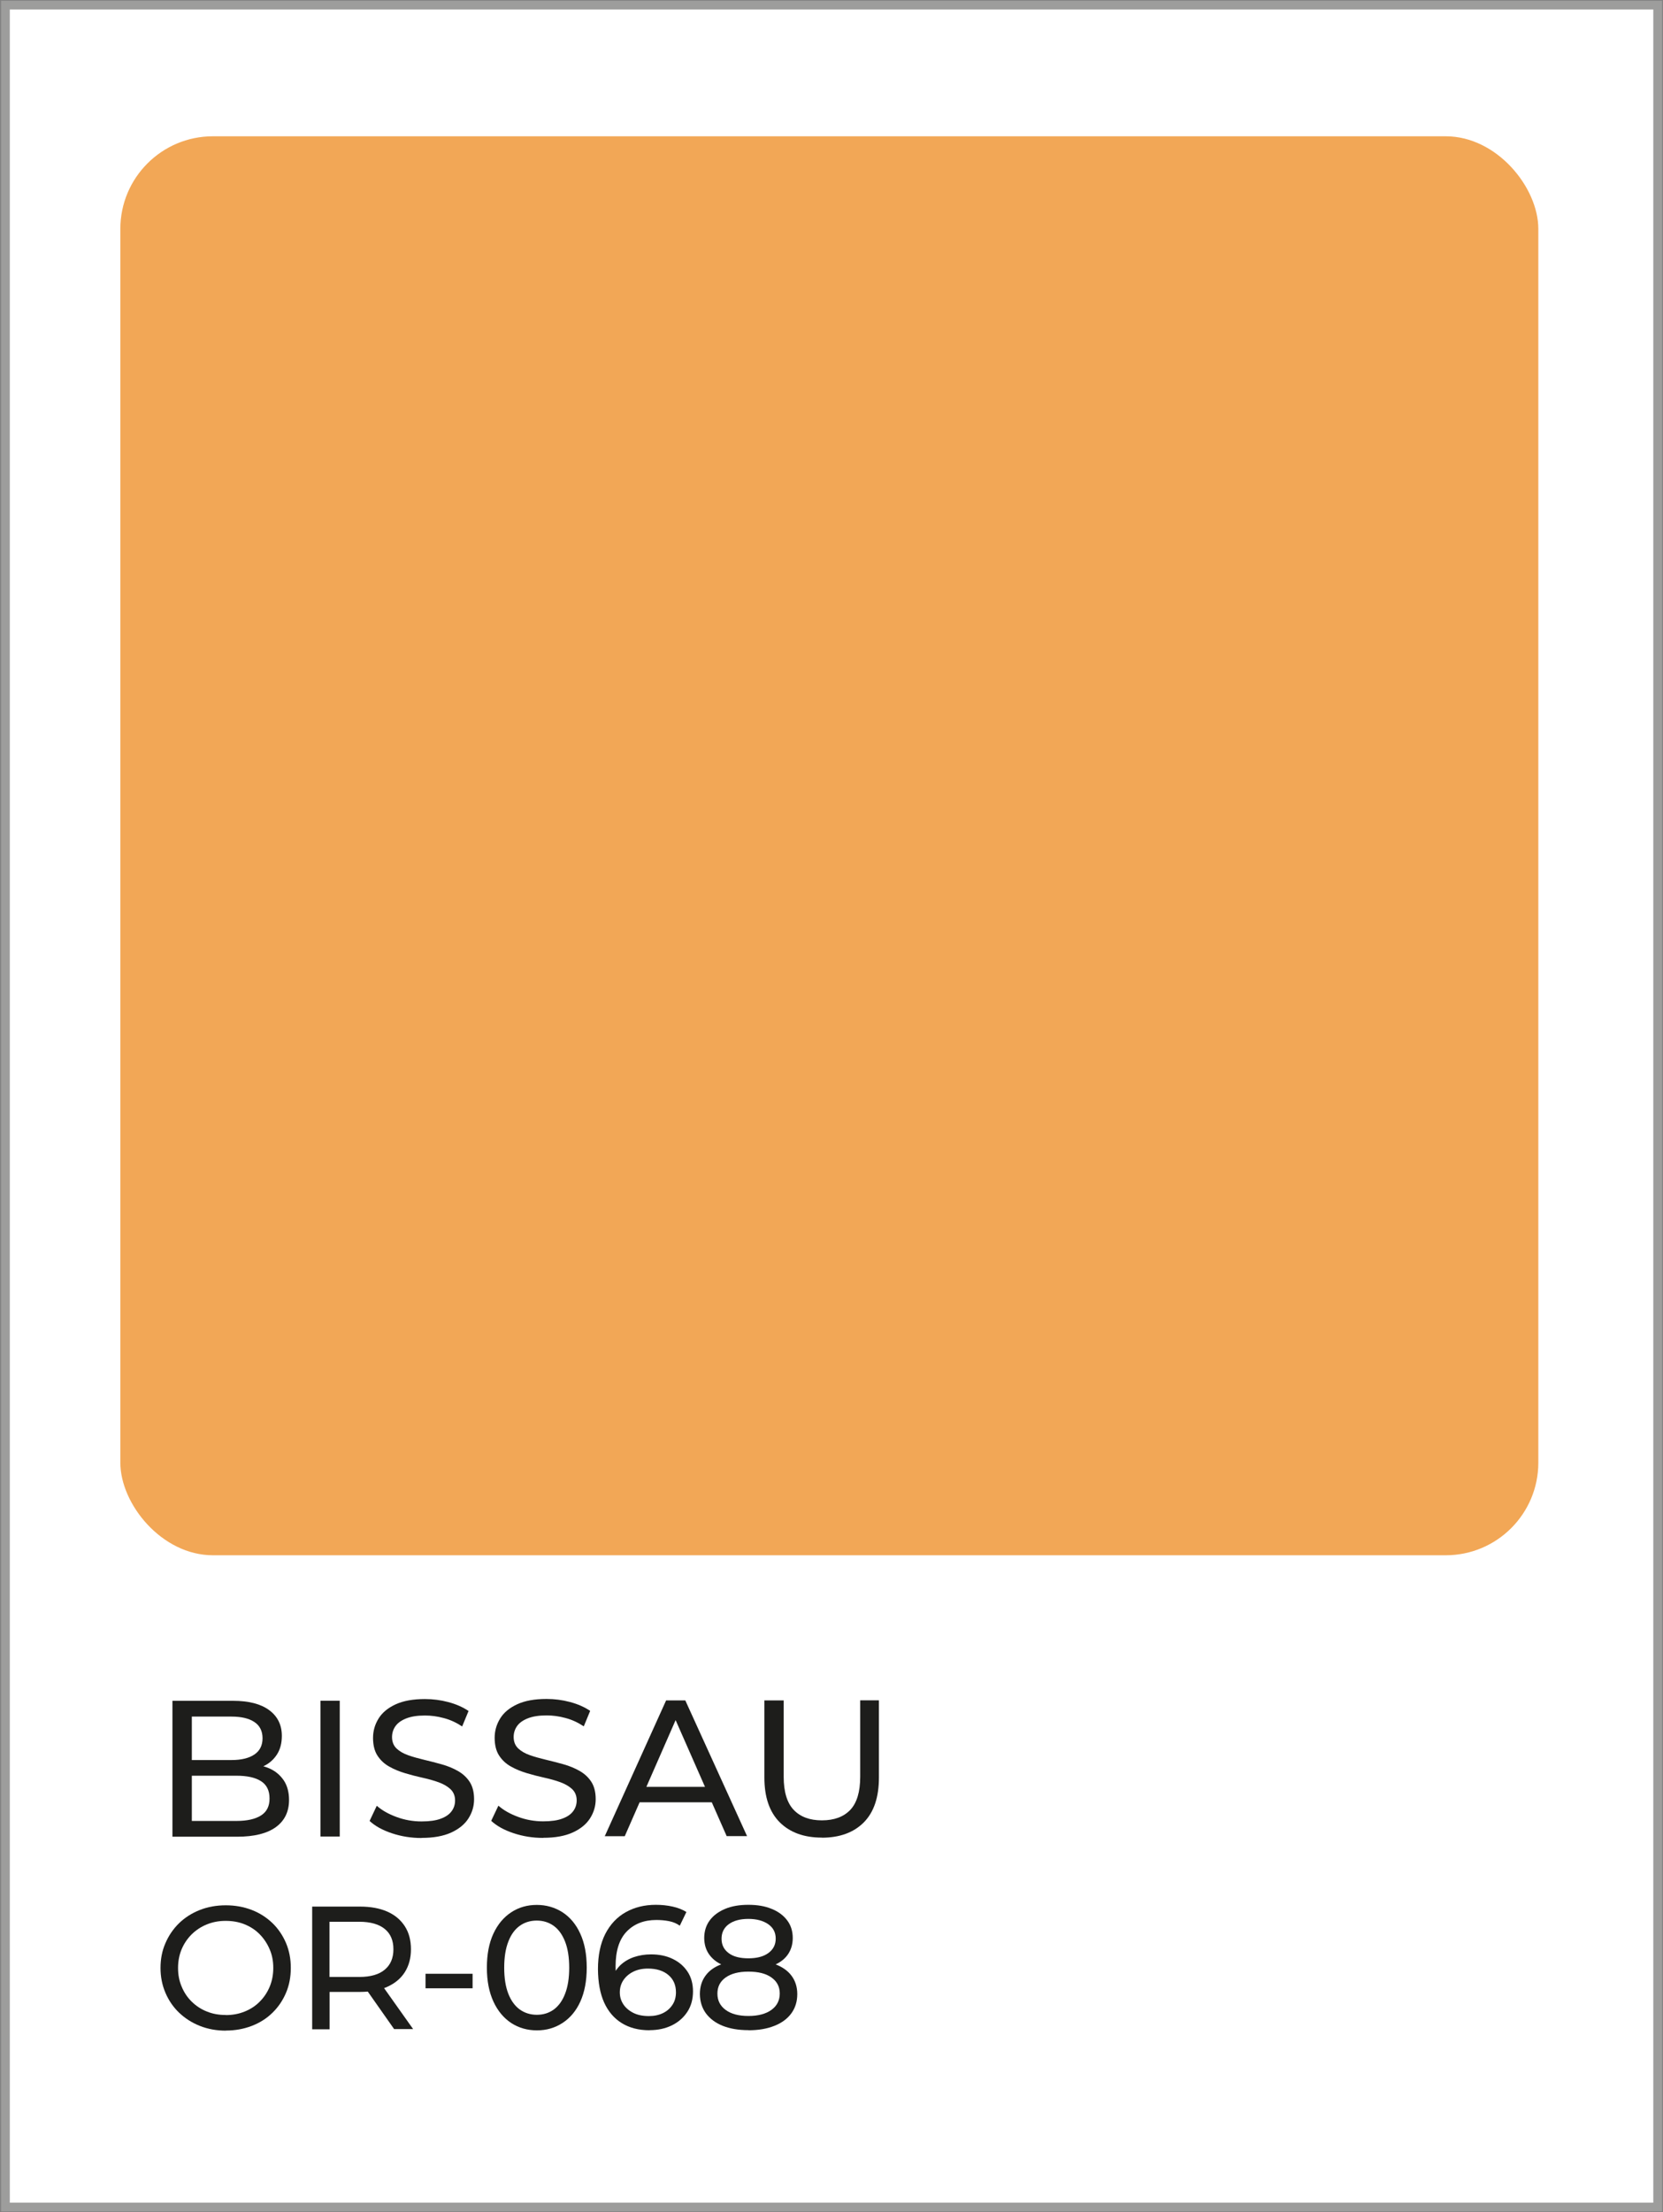
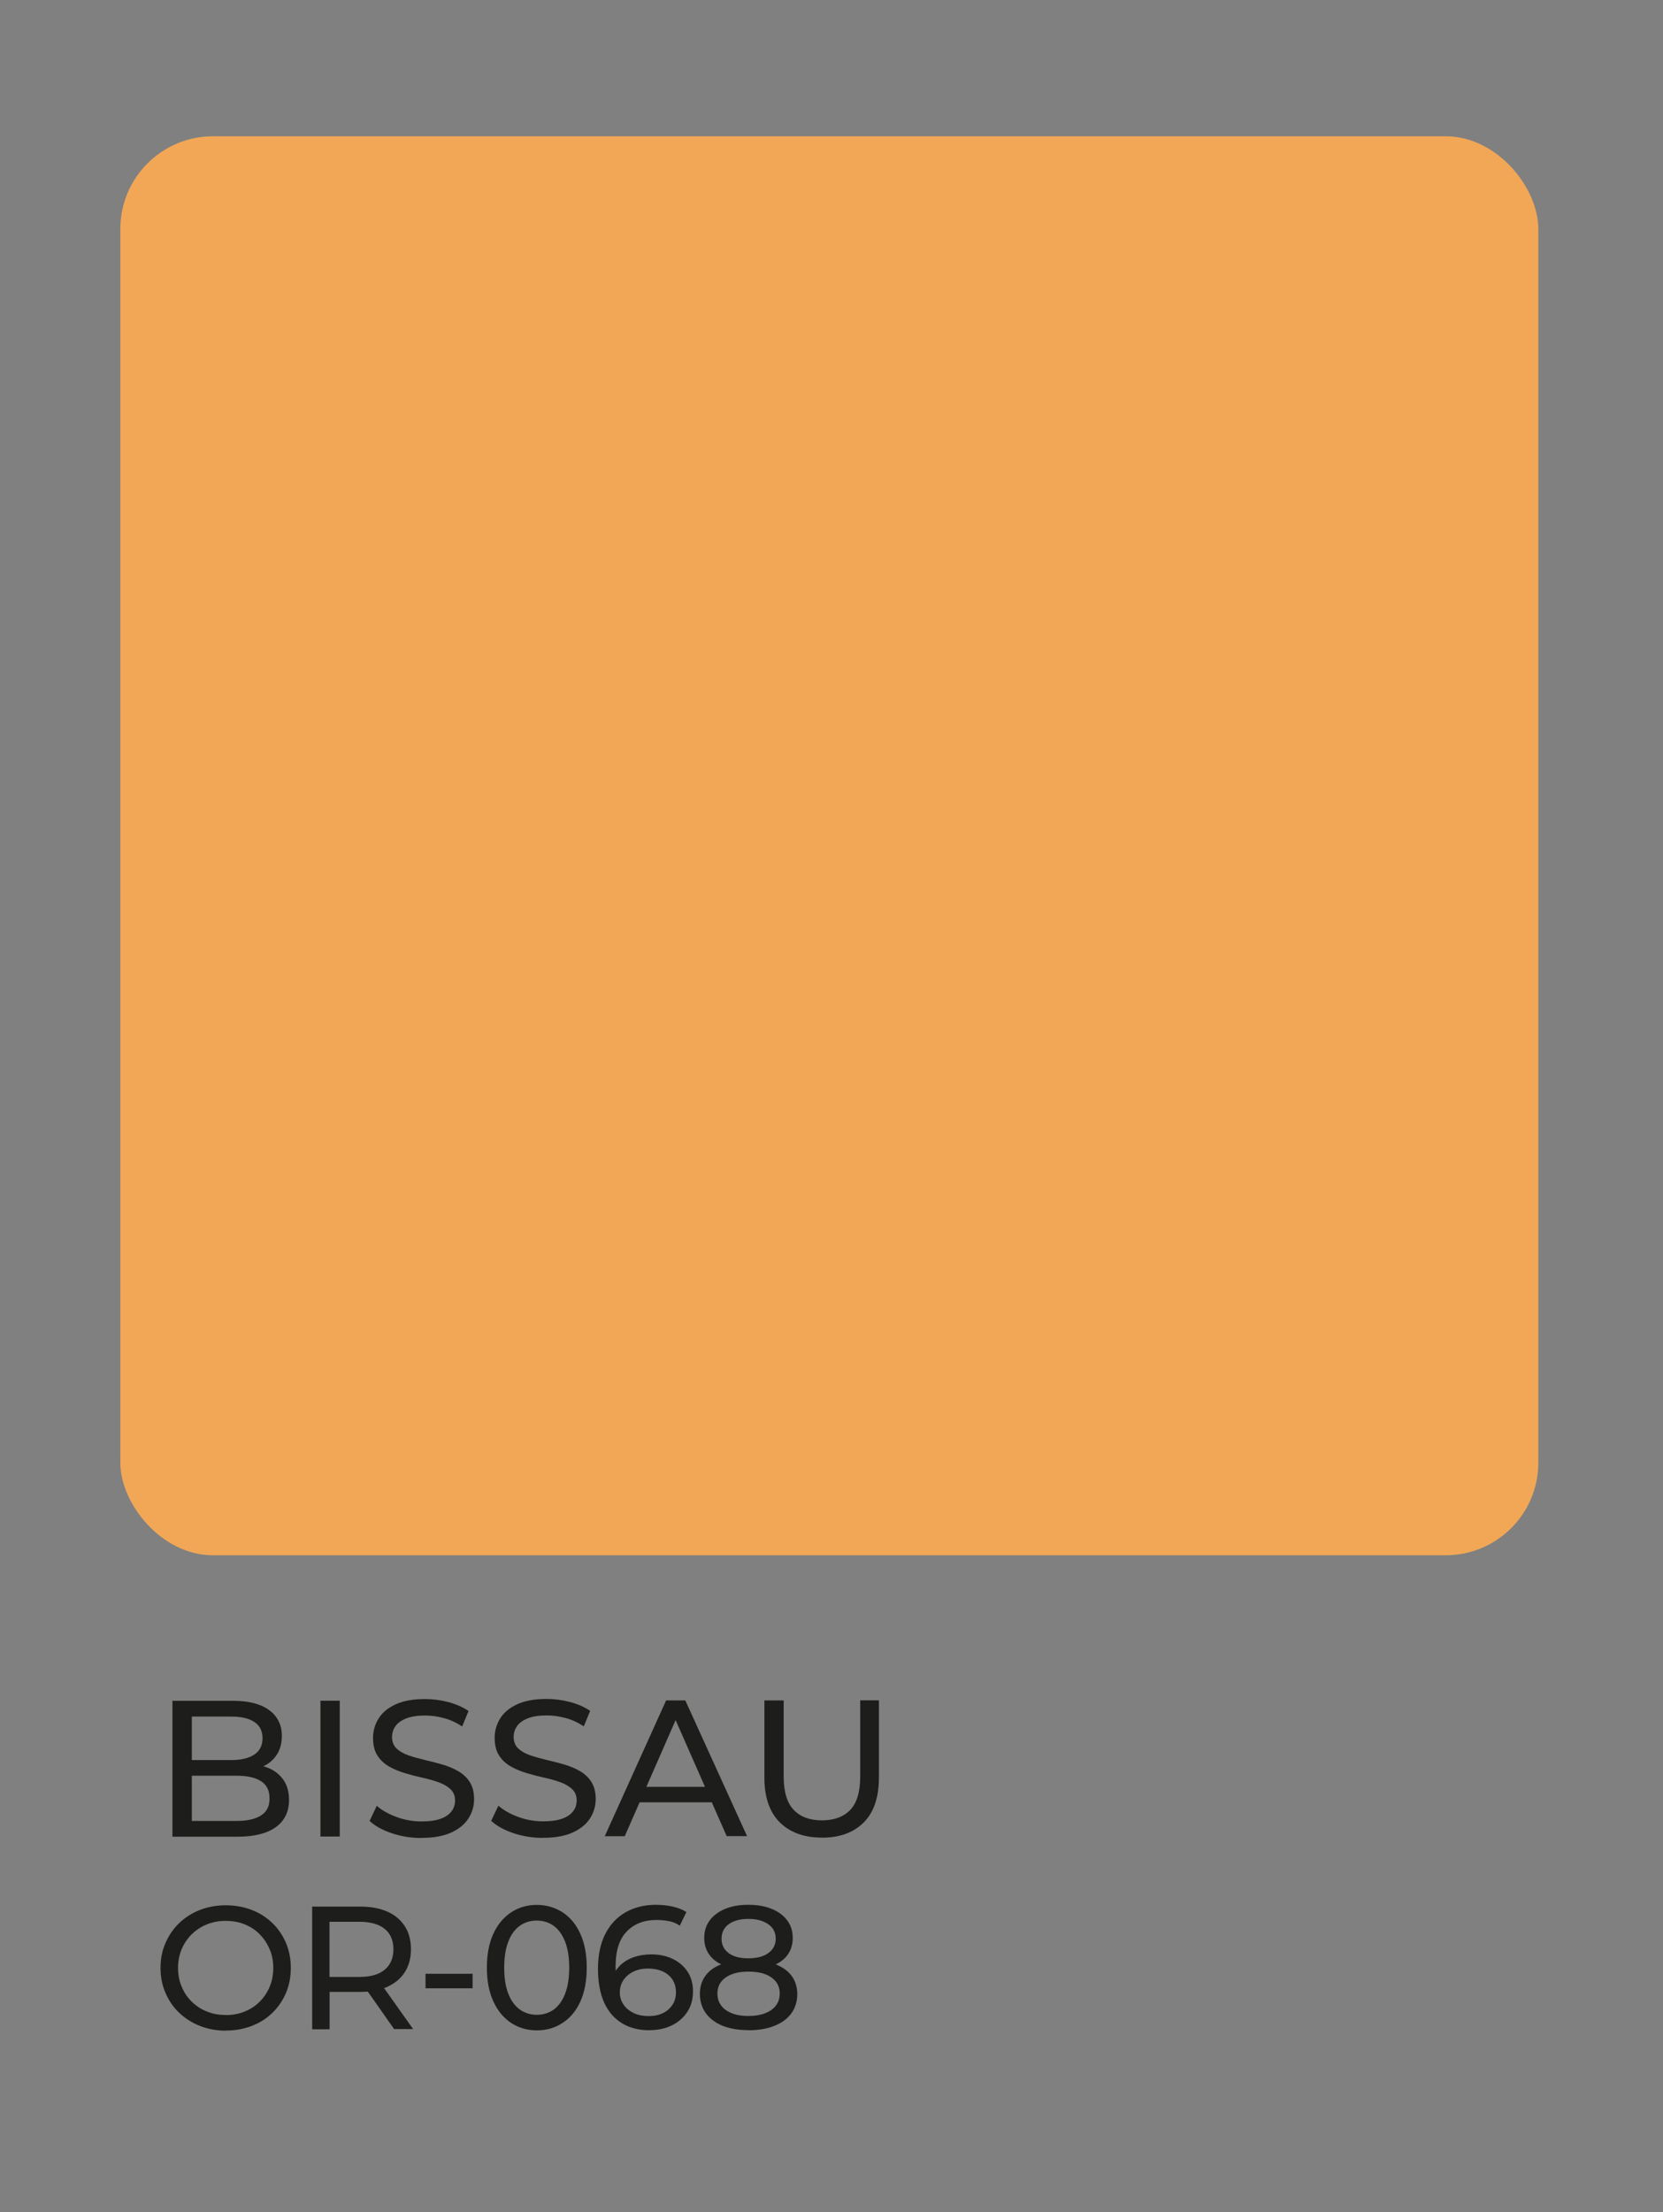
<svg xmlns="http://www.w3.org/2000/svg" id="Capa_2" data-name="Capa 2" viewBox="0 0 168.87 224.48">
  <rect x="0" y="0" width="168.87" height="224.48" fill="#808080" stroke="none" />
  <defs>
    <style>
      .cls-1 {
        fill: #f2a756;
      }

      .cls-2 {
        fill: #1d1d1b;
      }

      .cls-3 {
        fill: #fff;
        stroke: #9d9d9c;
        stroke-miterlimit: 10;
        stroke-width: .89px;
      }
    </style>
  </defs>
  <g id="Capa_1-2" data-name="Capa 1">
    <g>
-       <rect class="cls-3" x=".55" y=".52" width="167.78" height="223.44" />
      <rect class="cls-1" x="12.22" y="13.83" width="143.99" height="143.99" rx="9.4" ry="9.4" />
      <g>
        <path class="cls-2" d="M17.51,186.37v-13.78s6.17,0,6.17,0c1.59,0,2.81.32,3.66.95s1.28,1.5,1.28,2.61c0,.75-.17,1.38-.5,1.89-.33.51-.78.91-1.35,1.18-.56.28-1.17.41-1.83.42l.35-.59c.79,0,1.48.14,2.09.41.6.27,1.08.68,1.44,1.21.35.53.53,1.19.53,1.98,0,1.18-.44,2.1-1.33,2.75-.89.65-2.2.98-3.94.98h-6.57ZM19.48,184.78h4.53c1.09,0,1.92-.19,2.5-.56.58-.37.87-.95.86-1.73,0-.8-.29-1.38-.87-1.75-.58-.37-1.41-.55-2.5-.55h-4.7s0-1.59,0-1.59h4.21c1,0,1.77-.19,2.32-.56.55-.37.83-.92.83-1.65s-.28-1.29-.83-1.65c-.55-.37-1.33-.55-2.32-.55h-4.03s0,10.59,0,10.59Z" />
        <path class="cls-2" d="M32.54,186.36v-13.78s1.96,0,1.96,0v13.78s-1.96,0-1.96,0Z" />
        <path class="cls-2" d="M42.8,186.51c-1.05,0-2.05-.16-3.01-.48-.96-.32-1.71-.74-2.26-1.25l.73-1.54c.52.46,1.19.84,2.01,1.14.81.3,1.66.45,2.54.45.8,0,1.45-.09,1.95-.28.5-.18.87-.44,1.1-.76.24-.32.35-.69.35-1.09,0-.47-.16-.85-.46-1.14-.31-.29-.71-.52-1.2-.7s-1.03-.33-1.62-.46c-.59-.13-1.18-.28-1.78-.46-.6-.18-1.14-.4-1.63-.68-.49-.27-.89-.65-1.19-1.11s-.45-1.07-.45-1.8c0-.71.19-1.36.56-1.96.37-.6.95-1.08,1.73-1.44.78-.36,1.77-.54,2.98-.54.8,0,1.59.1,2.38.31.79.21,1.47.51,2.05.9l-.65,1.57c-.59-.39-1.21-.68-1.87-.85-.66-.18-1.29-.26-1.91-.26-.77,0-1.41.1-1.91.3-.5.2-.86.46-1.09.79-.23.33-.34.7-.34,1.1,0,.49.16.87.46,1.16.31.29.71.52,1.2.69s1.03.32,1.62.46c.59.14,1.18.29,1.78.46.6.17,1.14.39,1.63.67s.89.64,1.19,1.1.45,1.05.45,1.77c0,.7-.19,1.34-.57,1.94-.38.6-.97,1.08-1.76,1.44-.79.36-1.79.54-3,.54Z" />
        <path class="cls-2" d="M55.15,186.5c-1.05,0-2.05-.16-3.01-.48s-1.71-.74-2.26-1.25l.73-1.54c.52.46,1.19.84,2.01,1.14.81.3,1.66.45,2.54.45.8,0,1.45-.09,1.95-.28.5-.18.87-.44,1.1-.76.24-.32.35-.69.35-1.09,0-.47-.16-.85-.46-1.14-.31-.29-.71-.52-1.2-.7-.49-.18-1.03-.33-1.62-.46-.59-.13-1.18-.28-1.78-.46-.6-.18-1.14-.4-1.63-.68-.49-.27-.89-.65-1.19-1.11-.3-.46-.45-1.07-.45-1.8,0-.71.19-1.36.56-1.96.37-.6.95-1.08,1.73-1.44.78-.36,1.77-.54,2.98-.54.8,0,1.59.1,2.38.31.79.21,1.47.51,2.05.9l-.65,1.57c-.59-.39-1.21-.68-1.87-.85-.66-.18-1.29-.26-1.91-.26-.77,0-1.41.1-1.91.3s-.86.46-1.09.79c-.23.33-.34.7-.34,1.1,0,.49.16.87.46,1.16.31.29.71.52,1.2.69.49.17,1.03.32,1.62.46.59.14,1.18.29,1.78.46.6.17,1.14.39,1.63.67s.89.64,1.19,1.1c.3.46.45,1.05.45,1.77,0,.7-.19,1.34-.57,1.94-.38.6-.97,1.08-1.76,1.44-.79.36-1.79.54-3,.54Z" />
        <path class="cls-2" d="M61.41,186.33l6.23-13.78h1.95s6.27,13.77,6.27,13.77h-2.07s-5.58-12.67-5.58-12.67h.79s-5.56,12.68-5.56,12.68h-2.03ZM64.07,182.89l.53-1.57h7.75s.57,1.57.57,1.57h-8.86Z" />
        <path class="cls-2" d="M83.45,186.47c-1.81,0-3.23-.52-4.27-1.55-1.04-1.04-1.56-2.55-1.56-4.54v-7.83s1.96,0,1.96,0v7.75c0,1.54.35,2.66,1.02,3.36.68.71,1.63,1.06,2.86,1.06,1.25,0,2.21-.36,2.88-1.06.67-.71,1.01-1.83,1.01-3.37v-7.75s1.9,0,1.9,0v7.83c0,1.99-.5,3.51-1.53,4.55-1.03,1.04-2.46,1.56-4.28,1.56Z" />
        <path class="cls-2" d="M22.94,206.06c-.95,0-1.83-.16-2.64-.48-.81-.32-1.51-.77-2.11-1.34s-1.06-1.25-1.39-2.02c-.33-.77-.5-1.61-.5-2.52,0-.91.16-1.75.5-2.52.33-.77.79-1.44,1.38-2.02.59-.57,1.29-1.02,2.1-1.34.81-.32,1.69-.48,2.65-.48.95,0,1.82.16,2.63.47.81.31,1.5.76,2.1,1.33.59.57,1.05,1.25,1.38,2.02.33.78.49,1.62.49,2.53,0,.92-.16,1.77-.49,2.54-.33.77-.78,1.44-1.38,2.02-.59.58-1.29,1.02-2.1,1.33-.81.31-1.68.47-2.63.47ZM22.92,204.48c.7,0,1.34-.12,1.93-.36.59-.24,1.1-.57,1.53-1.01.43-.43.77-.94,1.01-1.52.24-.58.36-1.21.36-1.9,0-.69-.12-1.32-.37-1.89-.24-.57-.58-1.08-1.01-1.52-.43-.44-.94-.77-1.53-1.01-.59-.24-1.23-.35-1.93-.35-.69,0-1.32.12-1.91.36-.59.24-1.1.58-1.54,1.01-.44.44-.78.95-1.02,1.52-.24.58-.36,1.21-.36,1.89,0,.69.12,1.32.37,1.9.24.58.58,1.09,1.02,1.52.44.43.95.77,1.54,1,.59.24,1.22.35,1.91.35Z" />
        <path class="cls-2" d="M31.7,205.91v-12.44s4.84,0,4.84,0c1.09,0,2.02.17,2.79.51.77.34,1.36.84,1.78,1.49.42.65.62,1.43.62,2.33,0,.9-.21,1.67-.62,2.32-.41.65-1.01,1.14-1.78,1.49s-1.7.52-2.79.52h-3.87s.8-.81.8-.81v4.6s-1.77,0-1.77,0ZM33.47,201.48l-.8-.87h3.82c1.14,0,2-.25,2.58-.74.59-.49.88-1.18.88-2.07,0-.89-.29-1.58-.88-2.06s-1.45-.73-2.59-.73h-3.82s.8-.89.8-.89v7.36ZM40.02,205.9l-3.17-4.51h1.9s3.2,4.51,3.2,4.51h-1.94Z" />
        <path class="cls-2" d="M43.21,201.76v-1.47s4.78,0,4.78,0v1.47s-4.78,0-4.78,0Z" />
        <path class="cls-2" d="M54.52,206.03c-.97,0-1.84-.25-2.6-.74-.76-.5-1.37-1.22-1.81-2.17-.44-.95-.67-2.1-.67-3.45,0-1.35.22-2.5.66-3.45.44-.95,1.05-1.67,1.81-2.17s1.63-.75,2.6-.75c.96,0,1.82.25,2.6.74.77.5,1.38,1.22,1.81,2.17.44.95.66,2.1.66,3.45,0,1.35-.22,2.5-.65,3.45s-1.04,1.67-1.81,2.17c-.77.5-1.63.75-2.59.75ZM54.52,204.45c.65,0,1.22-.18,1.71-.53.49-.36.88-.89,1.15-1.6.28-.71.42-1.59.42-2.65,0-1.05-.14-1.94-.42-2.65-.28-.71-.66-1.24-1.16-1.6-.49-.35-1.06-.53-1.72-.53-.65,0-1.23.18-1.72.53-.5.36-.89.89-1.16,1.6-.28.71-.42,1.59-.42,2.65,0,1.05.14,1.94.42,2.65.28.71.67,1.24,1.17,1.6.5.35,1.07.53,1.72.53Z" />
        <path class="cls-2" d="M65.96,206.02c-1.1,0-2.04-.24-2.83-.73-.78-.48-1.38-1.19-1.79-2.1-.41-.92-.61-2.04-.62-3.37,0-1.41.25-2.6.74-3.57.5-.97,1.19-1.71,2.08-2.21.89-.5,1.91-.75,3.06-.75.59,0,1.16.06,1.7.18.54.12,1,.3,1.4.55l-.67,1.39c-.32-.23-.68-.38-1.09-.46s-.84-.12-1.29-.12c-1.27,0-2.27.4-3.02,1.18s-1.12,1.96-1.12,3.51c0,.25.01.55.04.89.02.34.08.68.18,1.01l-.6-.6c.18-.54.46-1,.84-1.38.38-.37.85-.65,1.39-.84.54-.18,1.12-.28,1.75-.28.83,0,1.56.15,2.2.46.64.31,1.14.74,1.51,1.3.37.56.55,1.23.55,2,0,.79-.19,1.49-.58,2.08-.39.59-.92,1.05-1.58,1.37-.66.32-1.41.48-2.24.48ZM65.89,204.58c.54,0,1.02-.1,1.43-.3.41-.2.73-.48.97-.85.24-.36.35-.79.35-1.27,0-.73-.26-1.32-.77-1.75-.51-.43-1.2-.65-2.08-.65-.57,0-1.07.11-1.49.32s-.76.5-1,.86c-.24.36-.36.77-.36,1.24,0,.43.11.82.34,1.18.23.36.56.65,1,.88.44.23.98.34,1.62.34Z" />
        <path class="cls-2" d="M76,206.01c-1.01,0-1.88-.15-2.61-.44s-1.3-.72-1.71-1.27c-.4-.55-.6-1.2-.61-1.95,0-.73.19-1.36.58-1.88.38-.52.94-.91,1.68-1.17.73-.27,1.62-.4,2.67-.4s1.93.13,2.67.4c.74.27,1.31.66,1.7,1.18s.59,1.14.59,1.87c0,.75-.2,1.4-.6,1.95-.4.55-.98.98-1.72,1.27-.75.3-1.62.45-2.63.45ZM76,199.86c-.95,0-1.75-.13-2.42-.38s-1.17-.62-1.53-1.1c-.36-.48-.53-1.05-.54-1.71,0-.7.19-1.3.56-1.8.37-.5.9-.89,1.57-1.17s1.46-.41,2.35-.41c.9,0,1.69.13,2.36.41.68.27,1.2.66,1.58,1.16.38.5.57,1.1.57,1.8,0,.66-.18,1.24-.53,1.72-.35.48-.87.85-1.54,1.1-.68.26-1.49.38-2.43.38ZM76,204.57c1,0,1.77-.21,2.34-.62.56-.41.84-.96.84-1.66,0-.69-.28-1.23-.85-1.63-.56-.4-1.34-.59-2.34-.59-.98,0-1.75.2-2.31.6-.56.4-.83.94-.83,1.63,0,.7.28,1.25.84,1.66s1.33.61,2.31.61ZM76,198.72c.86,0,1.54-.18,2.03-.54s.74-.84.74-1.46c0-.63-.26-1.12-.77-1.47-.51-.35-1.18-.53-2.01-.53-.83,0-1.49.18-1.98.53-.49.36-.74.85-.74,1.48,0,.62.24,1.1.72,1.46.48.36,1.15.53,2,.53Z" />
      </g>
    </g>
  </g>
</svg>